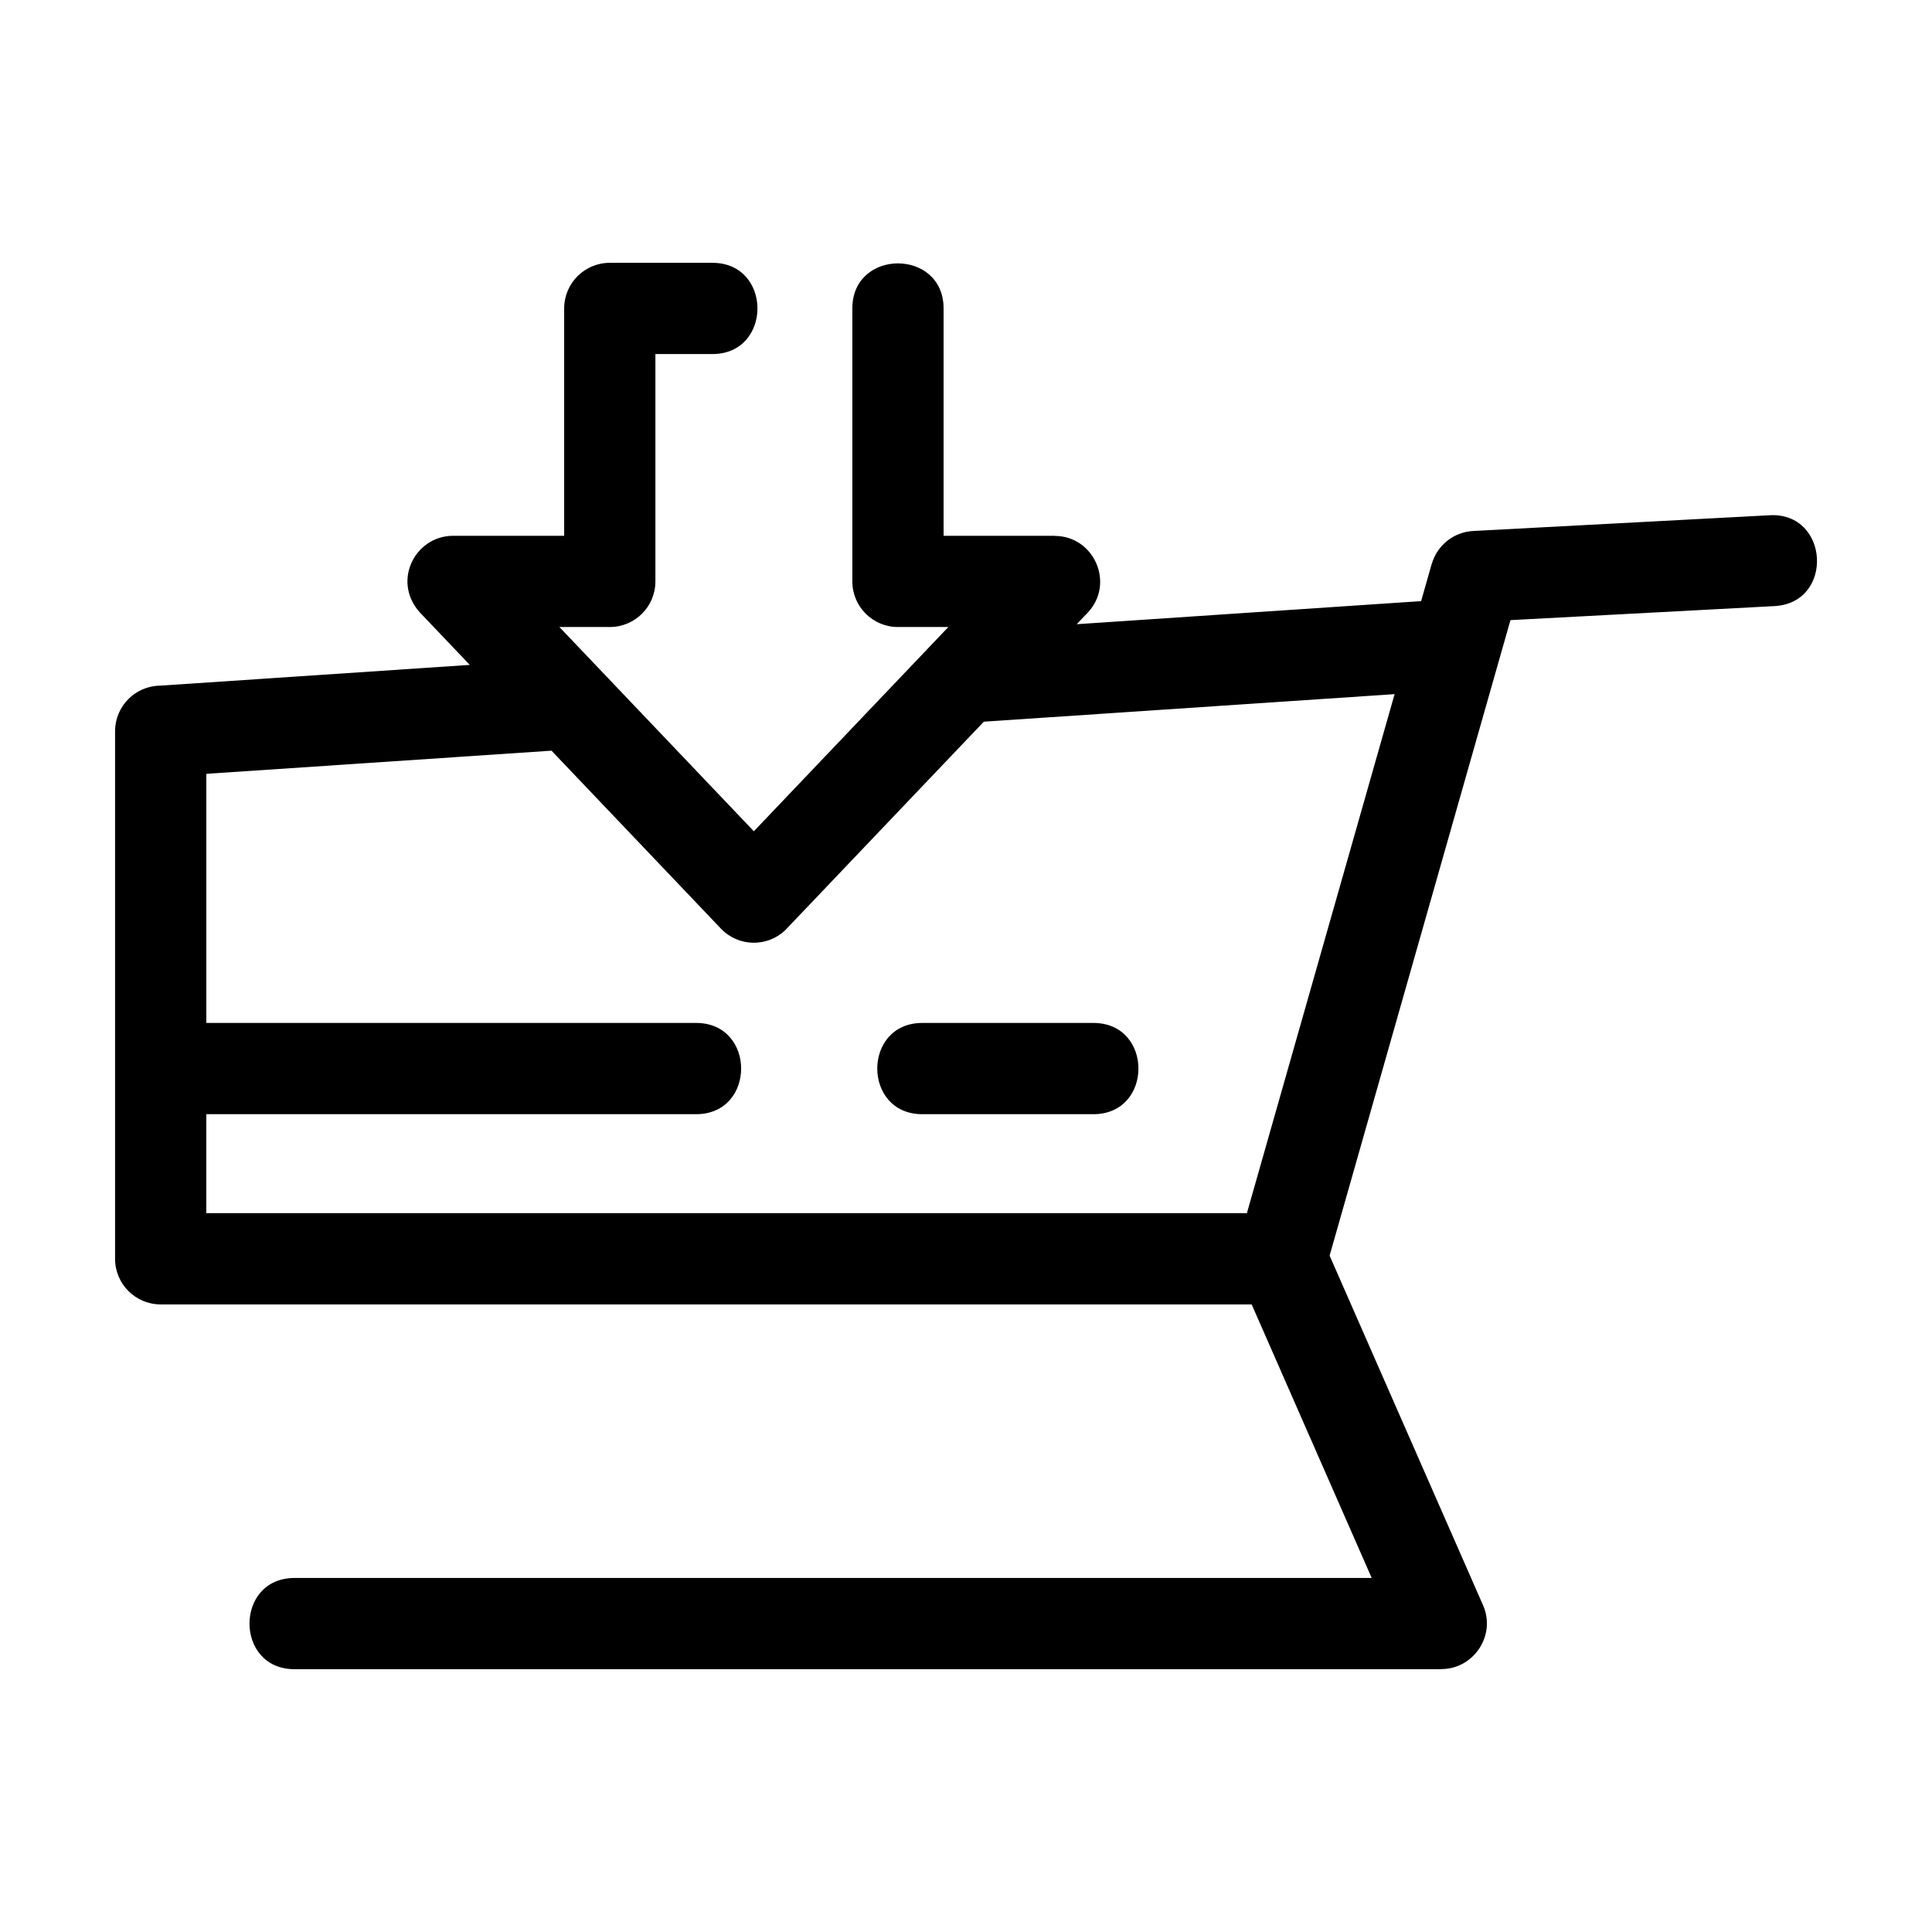
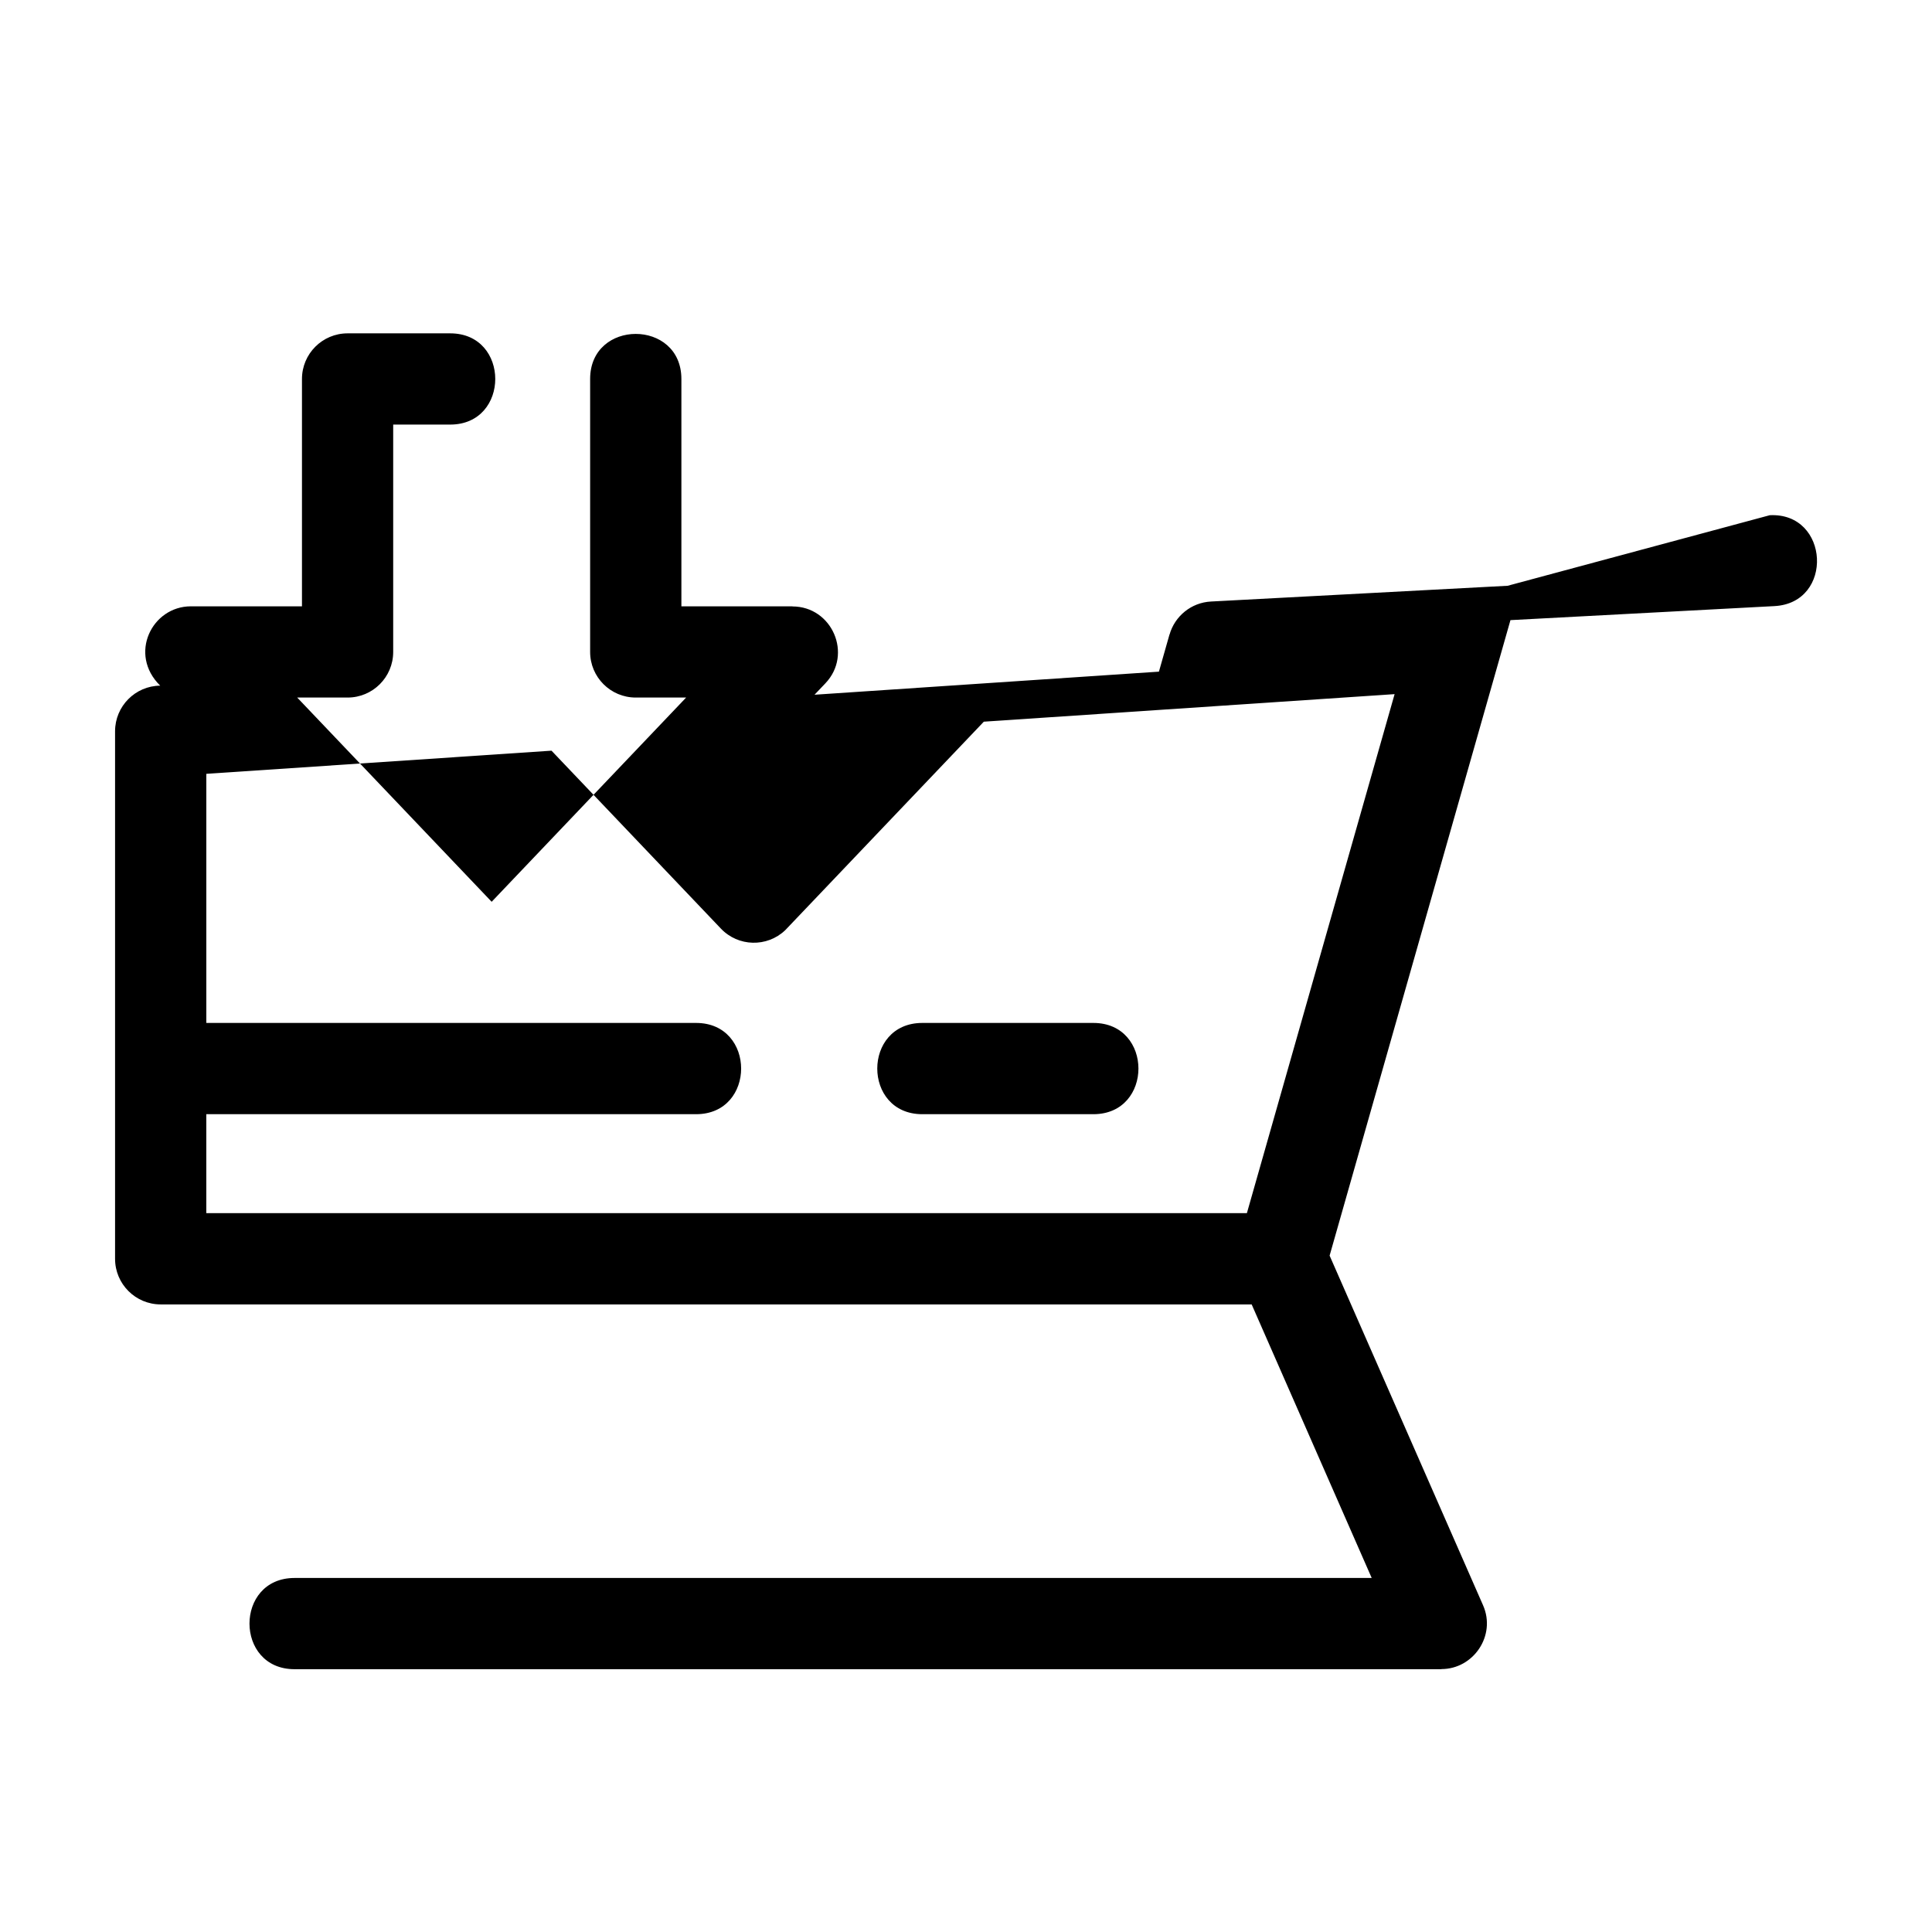
<svg xmlns="http://www.w3.org/2000/svg" fill="#000000" width="800px" height="800px" version="1.1" viewBox="144 144 512 512">
-   <path d="m433.76 415.09c15.918 0 15.918 24.184 0 24.184h-45.336c-15.918 0-15.918-24.184 0-24.184zm179.24-134.55c15.848-0.805 17.098 23.266 1.227 24.086l-69.941 3.715-47.926 168.41 40.68 92.699c3.5 8.008-2.566 16.875-11.055 16.875v0.031h-303.93c-15.918 0-15.918-24.176 0-24.176h285.46l-31.812-72.496h-289.12c-6.676 0-12.09-5.414-12.09-12.09v-139.8c0-6.637 5.344-12.02 11.961-12.09l82.047-5.5-12.562-13.191c-8.48-8.301-2.227-21.023 8.145-21.023h29.426v-60.25c0-6.684 5.414-12.09 12.09-12.09h27.195c15.918 0 15.918 24.176 0 24.176h-15.109v60.254c0 6.676-5.41 12.086-12.086 12.086h-13.352l51.531 54.125 51.539-54.125h-13.352c-6.676 0-12.09-5.41-12.09-12.086v-72.34c0-15.922 24.184-15.922 24.184 0v60.25h29.426v0.031c10.516 0 16.055 12.688 8.734 20.375l-2.879 3.023 91.27-6.117 2.801-9.844h0.02c1.375-4.824 5.695-8.469 10.992-8.742l78.59-4.172zm-284.53 134.55c15.918 0 15.918 24.184 0 24.184h-129.8v26.219h275.77l39.145-137.54-108.86 7.301-52.633 55.258c-4.82 4.594-12.461 4.402-17.047-0.422l-44.891-47.152-91.477 6.137v66.016h129.8z" />
+   <path d="m433.76 415.09c15.918 0 15.918 24.184 0 24.184h-45.336c-15.918 0-15.918-24.184 0-24.184zm179.24-134.55c15.848-0.805 17.098 23.266 1.227 24.086l-69.941 3.715-47.926 168.41 40.68 92.699c3.5 8.008-2.566 16.875-11.055 16.875v0.031h-303.93c-15.918 0-15.918-24.176 0-24.176h285.46l-31.812-72.496h-289.12c-6.676 0-12.09-5.414-12.09-12.09v-139.8c0-6.637 5.344-12.02 11.961-12.09c-8.48-8.301-2.227-21.023 8.145-21.023h29.426v-60.25c0-6.684 5.414-12.09 12.09-12.09h27.195c15.918 0 15.918 24.176 0 24.176h-15.109v60.254c0 6.676-5.41 12.086-12.086 12.086h-13.352l51.531 54.125 51.539-54.125h-13.352c-6.676 0-12.09-5.41-12.09-12.086v-72.34c0-15.922 24.184-15.922 24.184 0v60.25h29.426v0.031c10.516 0 16.055 12.688 8.734 20.375l-2.879 3.023 91.27-6.117 2.801-9.844h0.02c1.375-4.824 5.695-8.469 10.992-8.742l78.59-4.172zm-284.53 134.55c15.918 0 15.918 24.184 0 24.184h-129.8v26.219h275.77l39.145-137.54-108.86 7.301-52.633 55.258c-4.82 4.594-12.461 4.402-17.047-0.422l-44.891-47.152-91.477 6.137v66.016h129.8z" />
</svg>